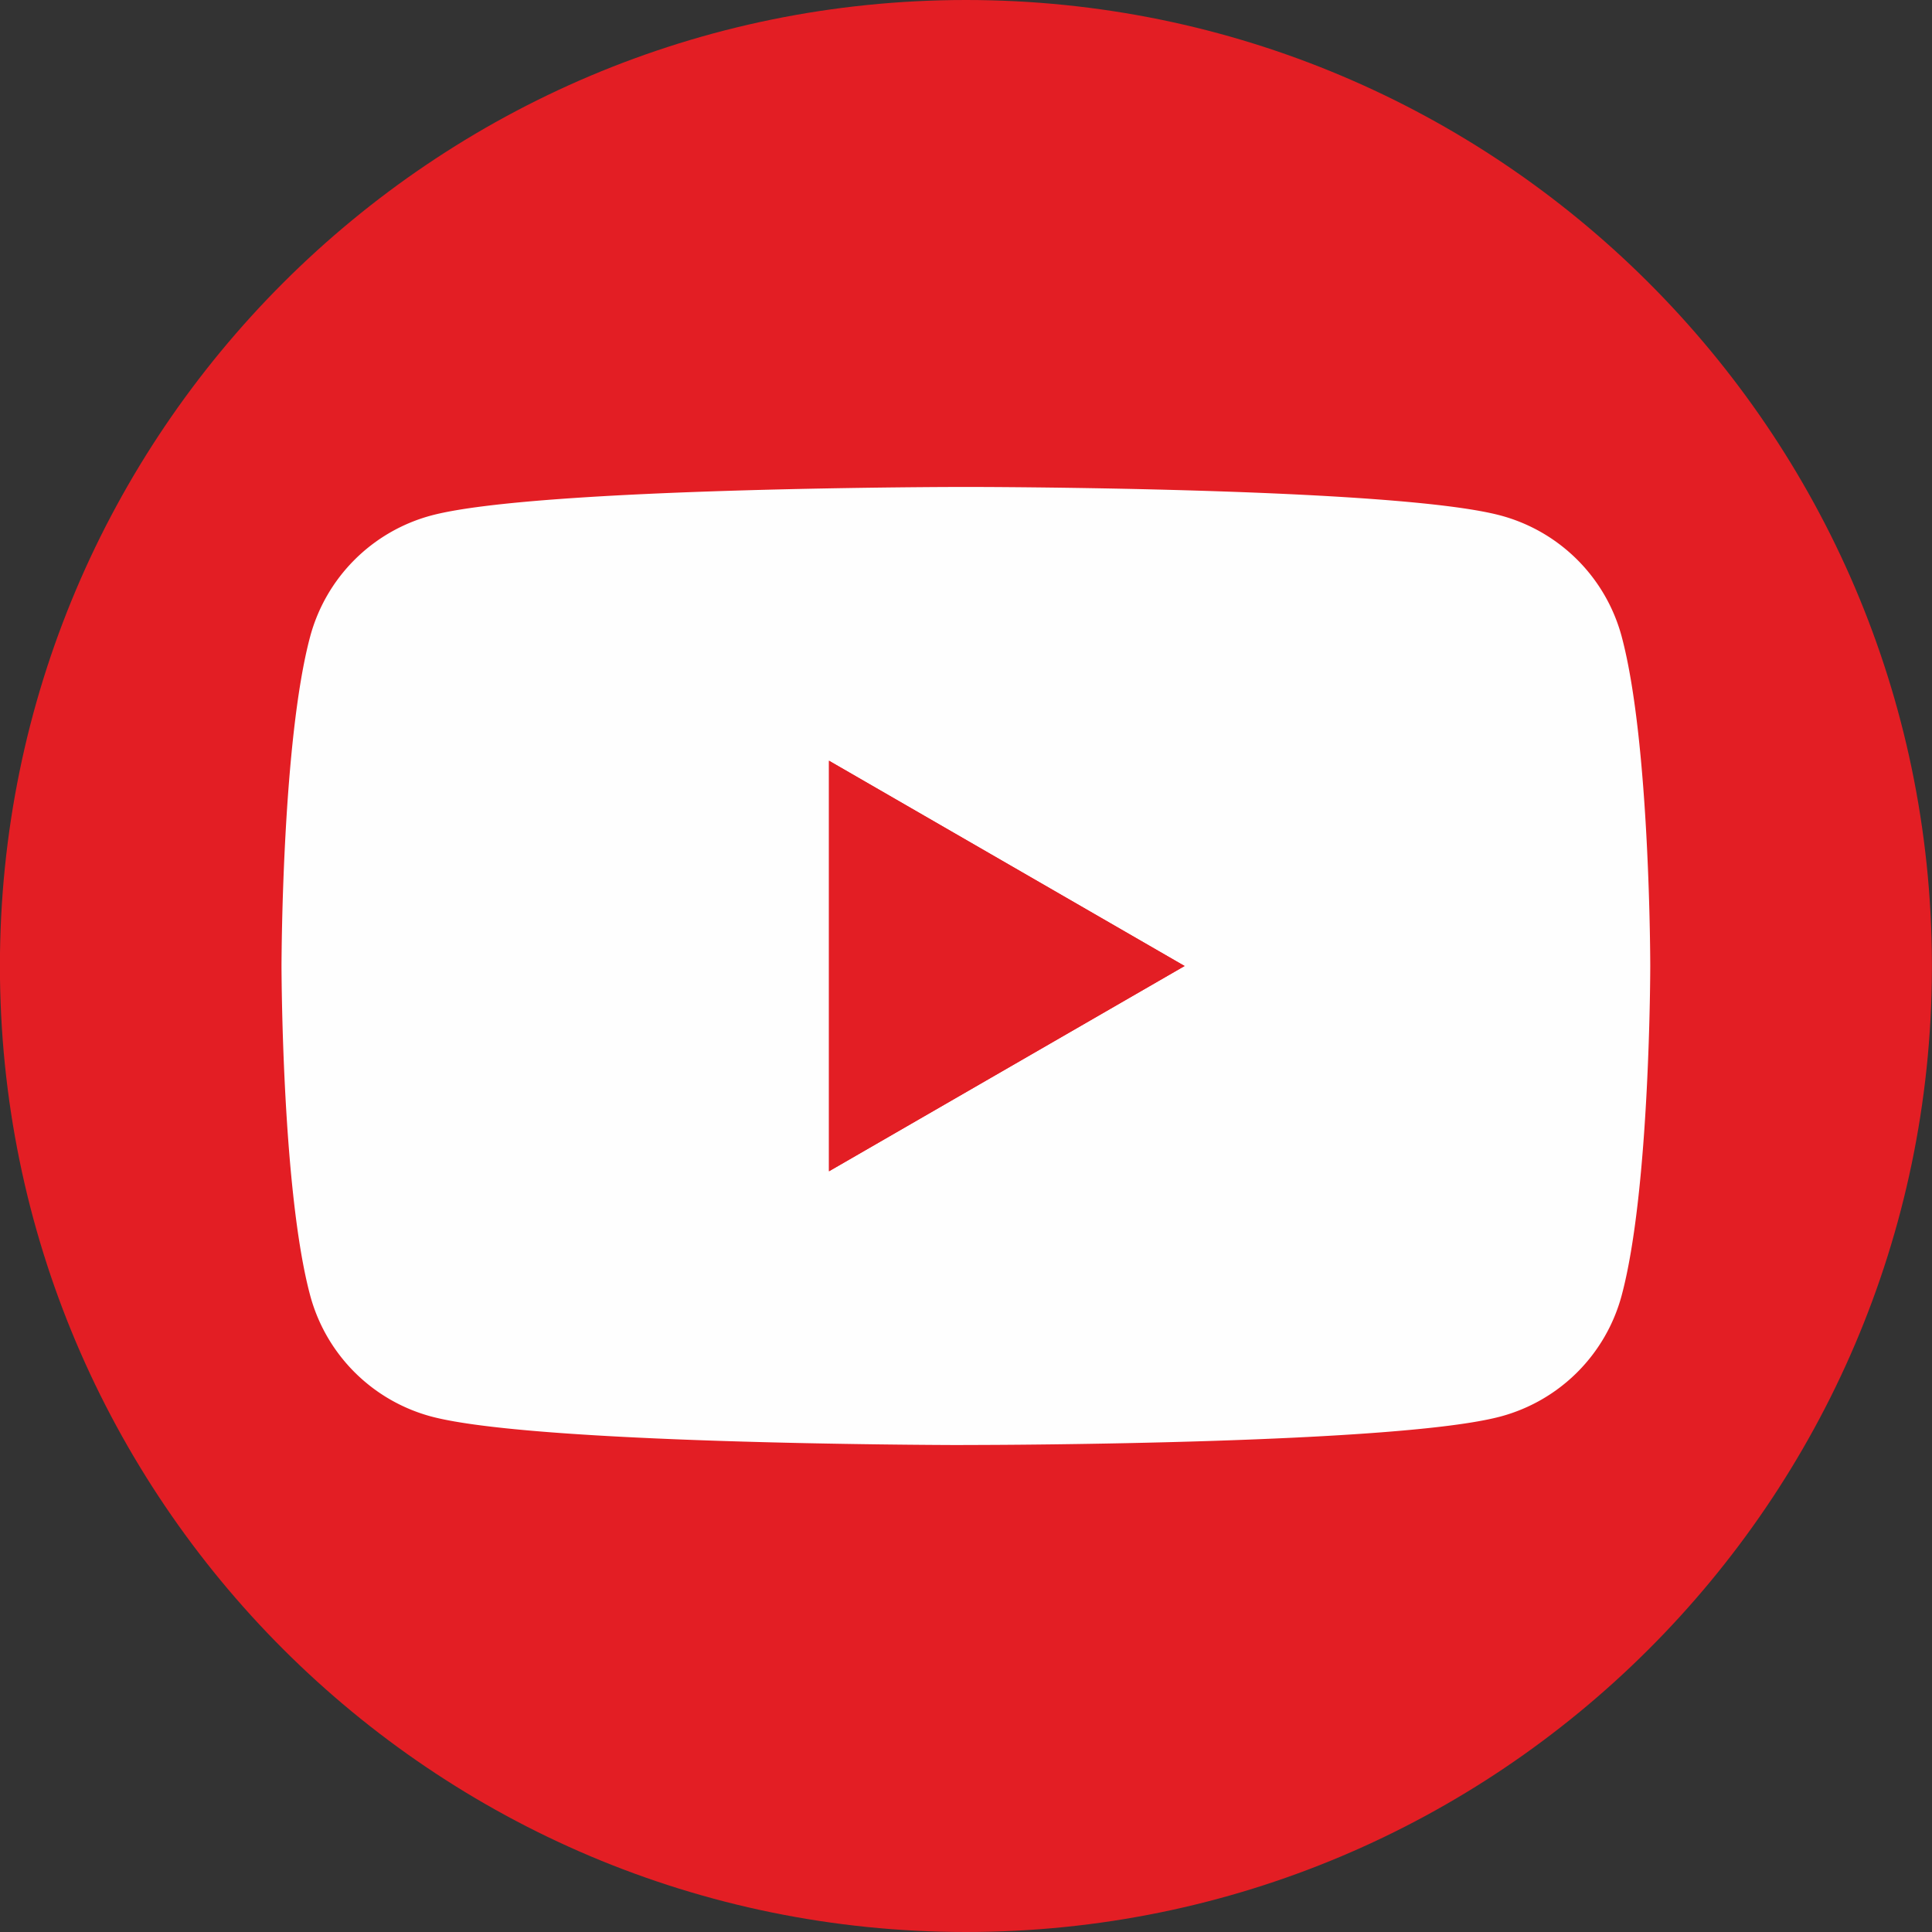
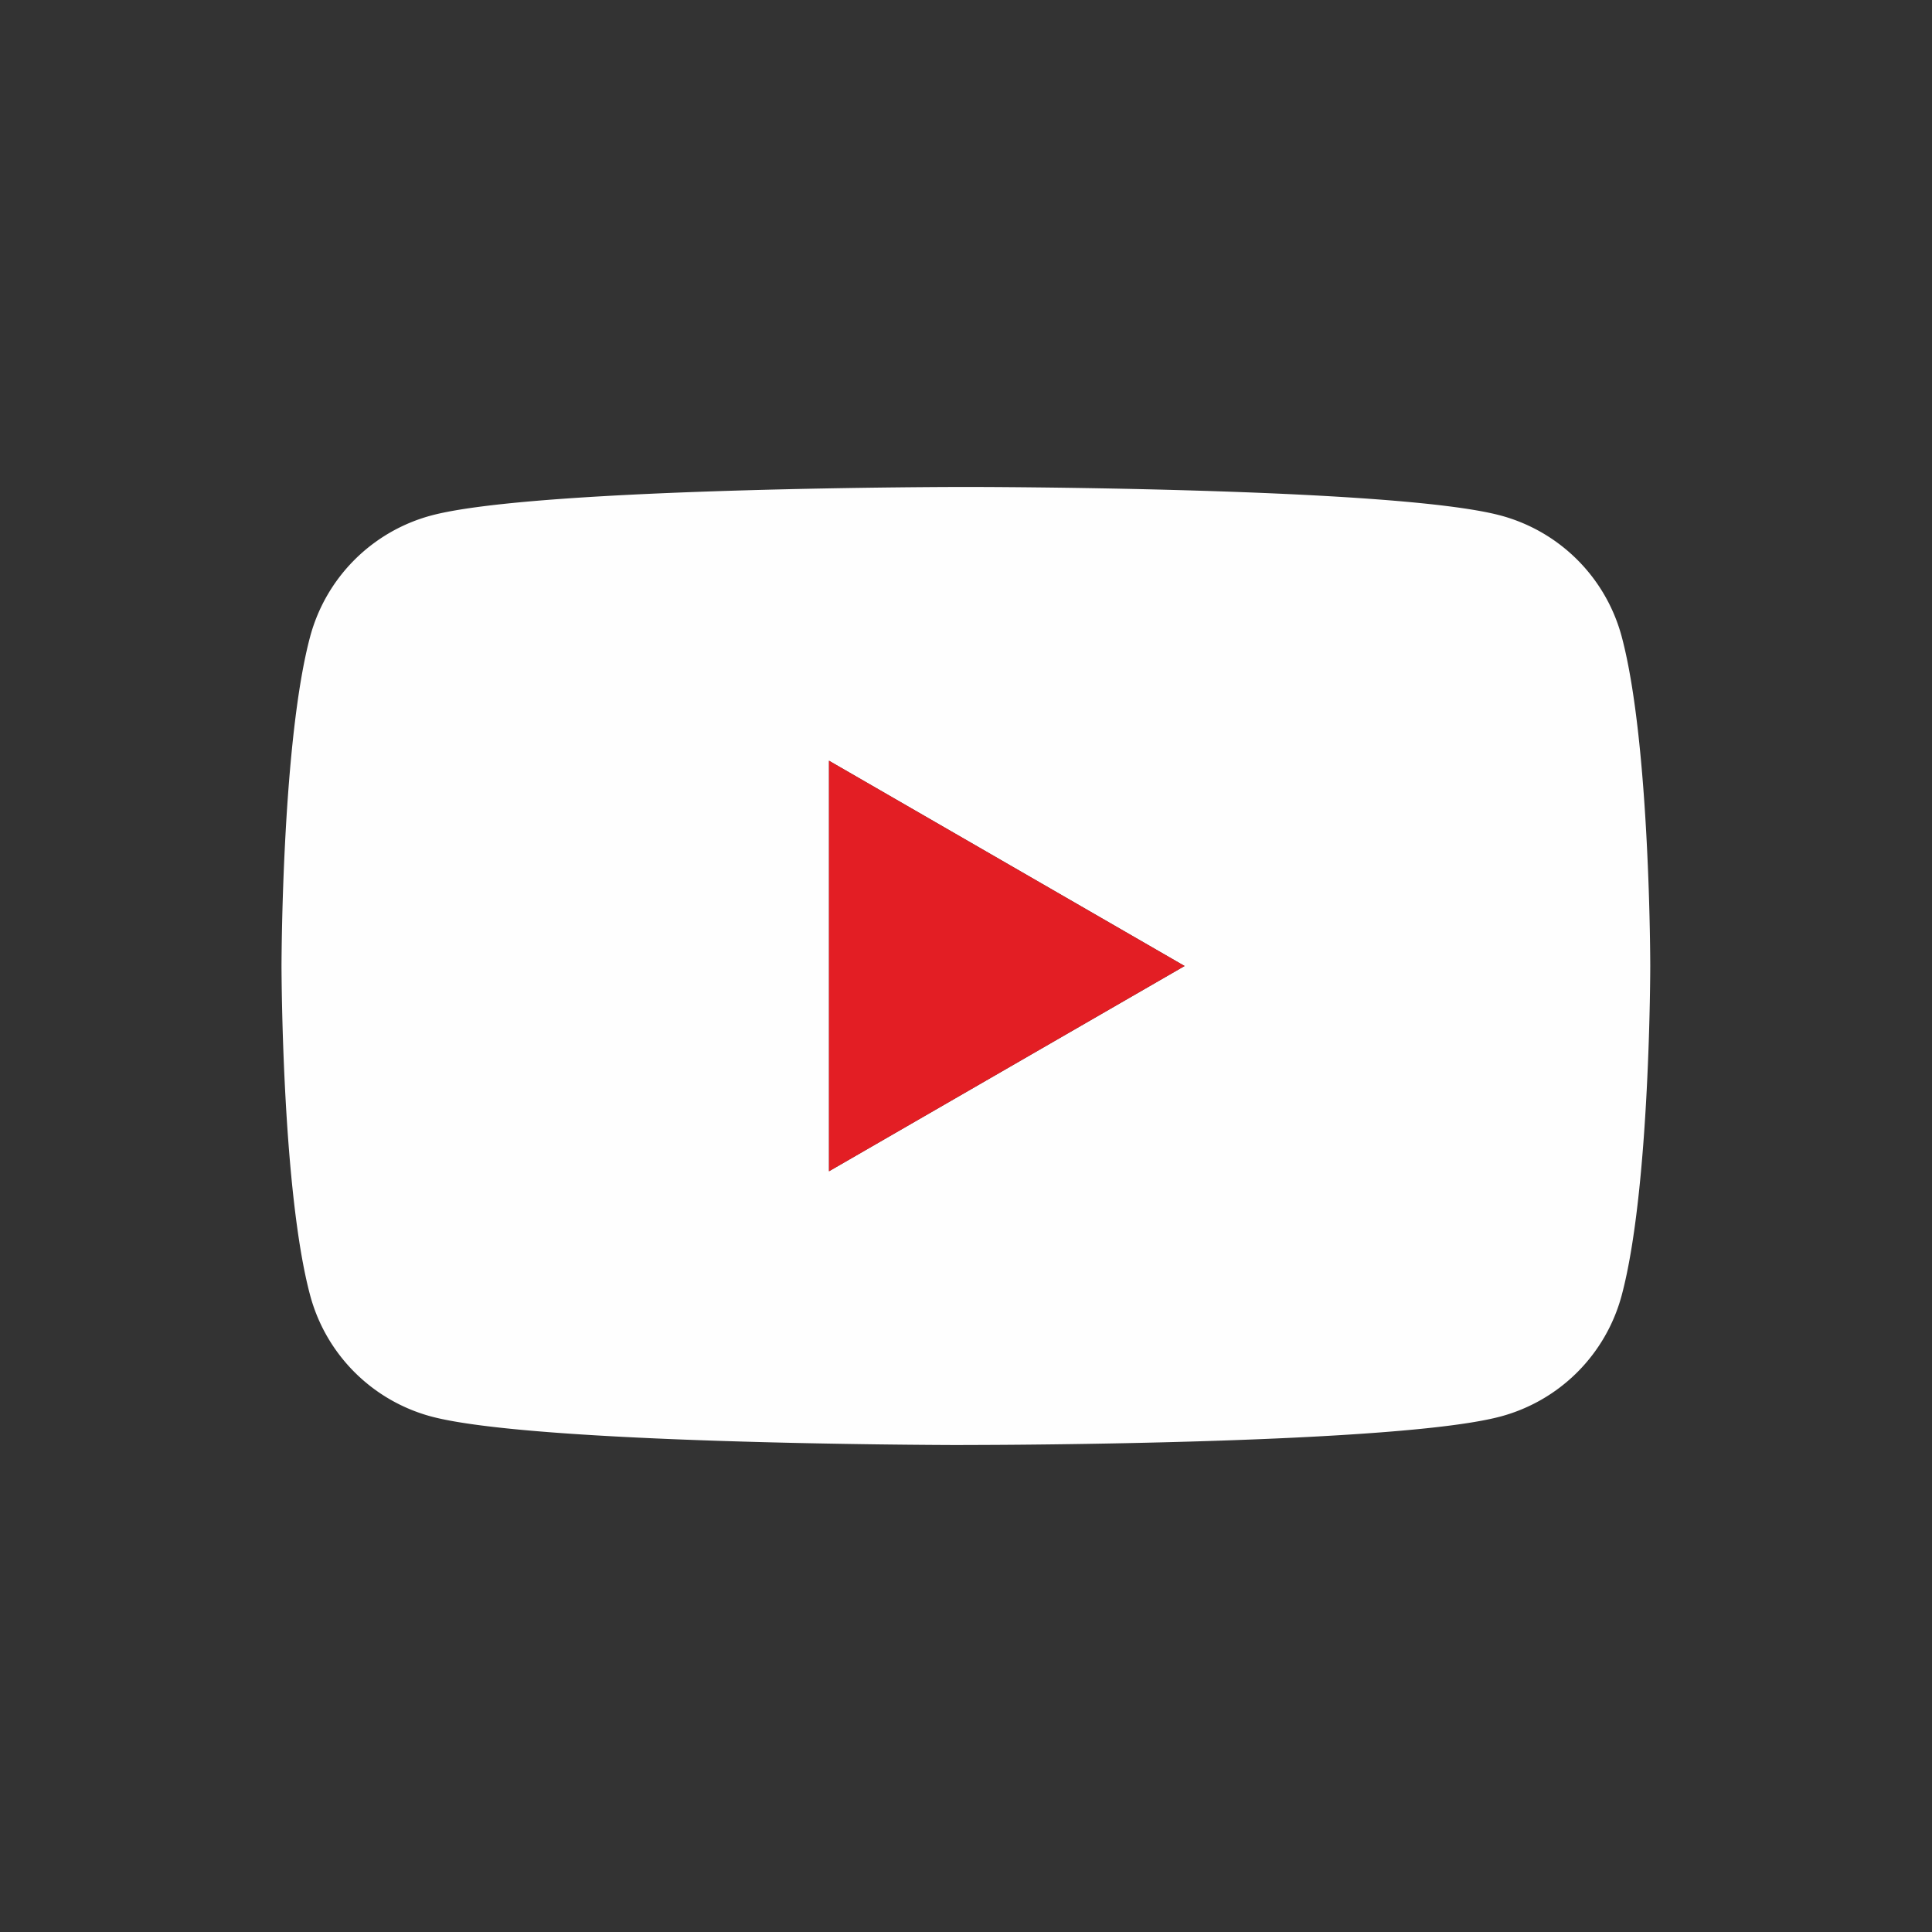
<svg xmlns="http://www.w3.org/2000/svg" width="24" height="24" fill="none">
  <rect width="100%" height="100%" fill="#333333" stroke="none" />
  <g clip-path="url(#a)">
-     <path d="M23.999 12.048c-.024 6.6-5.388 11.952-12 11.952-6.624 0-12-5.376-12-12s5.376-12 12-12c6.612 0 11.976 5.352 12 11.953v.095Z" fill="#E31E24" />
    <path d="M10.298 14.55v-5.1L14.716 12l-4.418 2.55Zm1.667 3.4h.068c.456 0 5.345-.015 6.609-.354a2.128 2.128 0 0 0 1.503-1.504c.355-1.325.355-4.093.355-4.093s0-2.766-.355-4.092a2.128 2.128 0 0 0-1.503-1.503c-1.326-.355-6.643-.355-6.643-.355s-5.317 0-6.643.355a2.13 2.13 0 0 0-1.503 1.503c-.344 1.285-.355 3.922-.356 4.085v.017c.001.162.012 2.799.356 4.083a2.13 2.13 0 0 0 1.503 1.504c1.264.338 6.153.354 6.61.355Z" fill="#FEFEFE" />
    <path d="M10.298 14.55 14.715 12l-4.417-2.55v5.1Z" fill="#E31E24" />
  </g>
  <defs>
    <clipPath id="a">
-       <path fill="#fff" transform="translate(-.001)" d="M0 0h24v24H0z" />
+       <path fill="#fff" transform="translate(-.001)" d="M0 0h24v24H0" />
    </clipPath>
  </defs>
</svg>